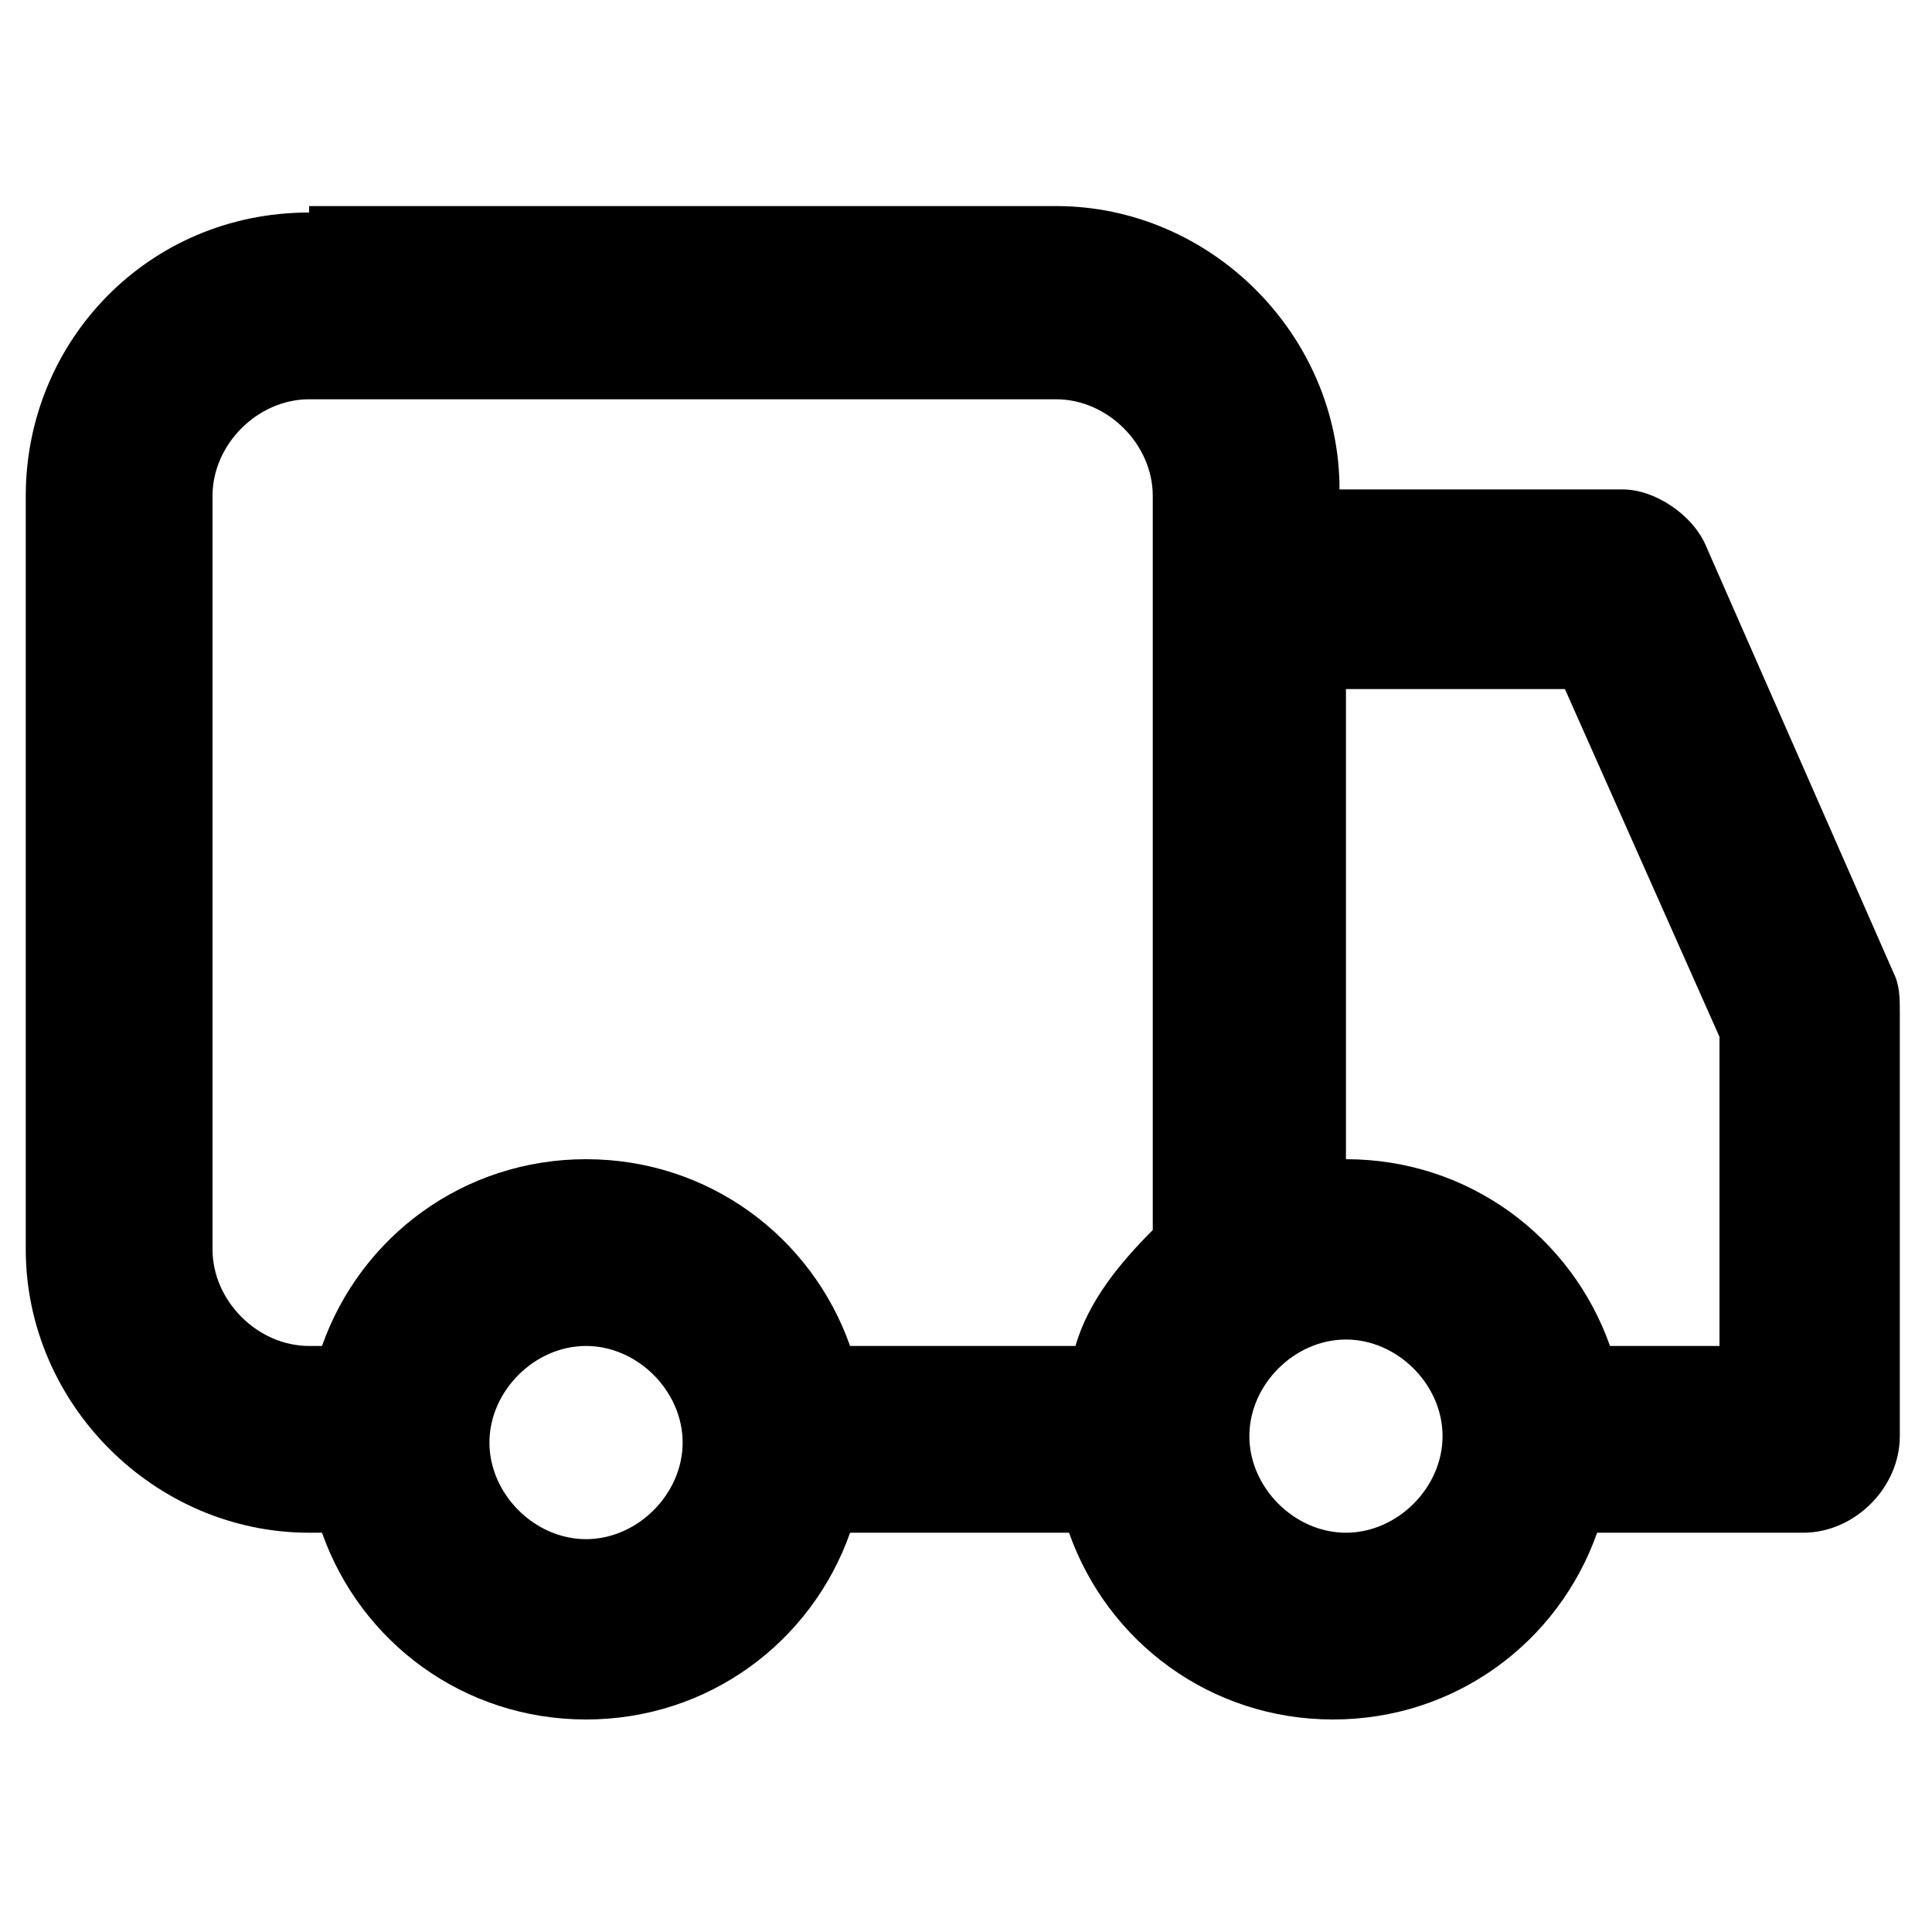
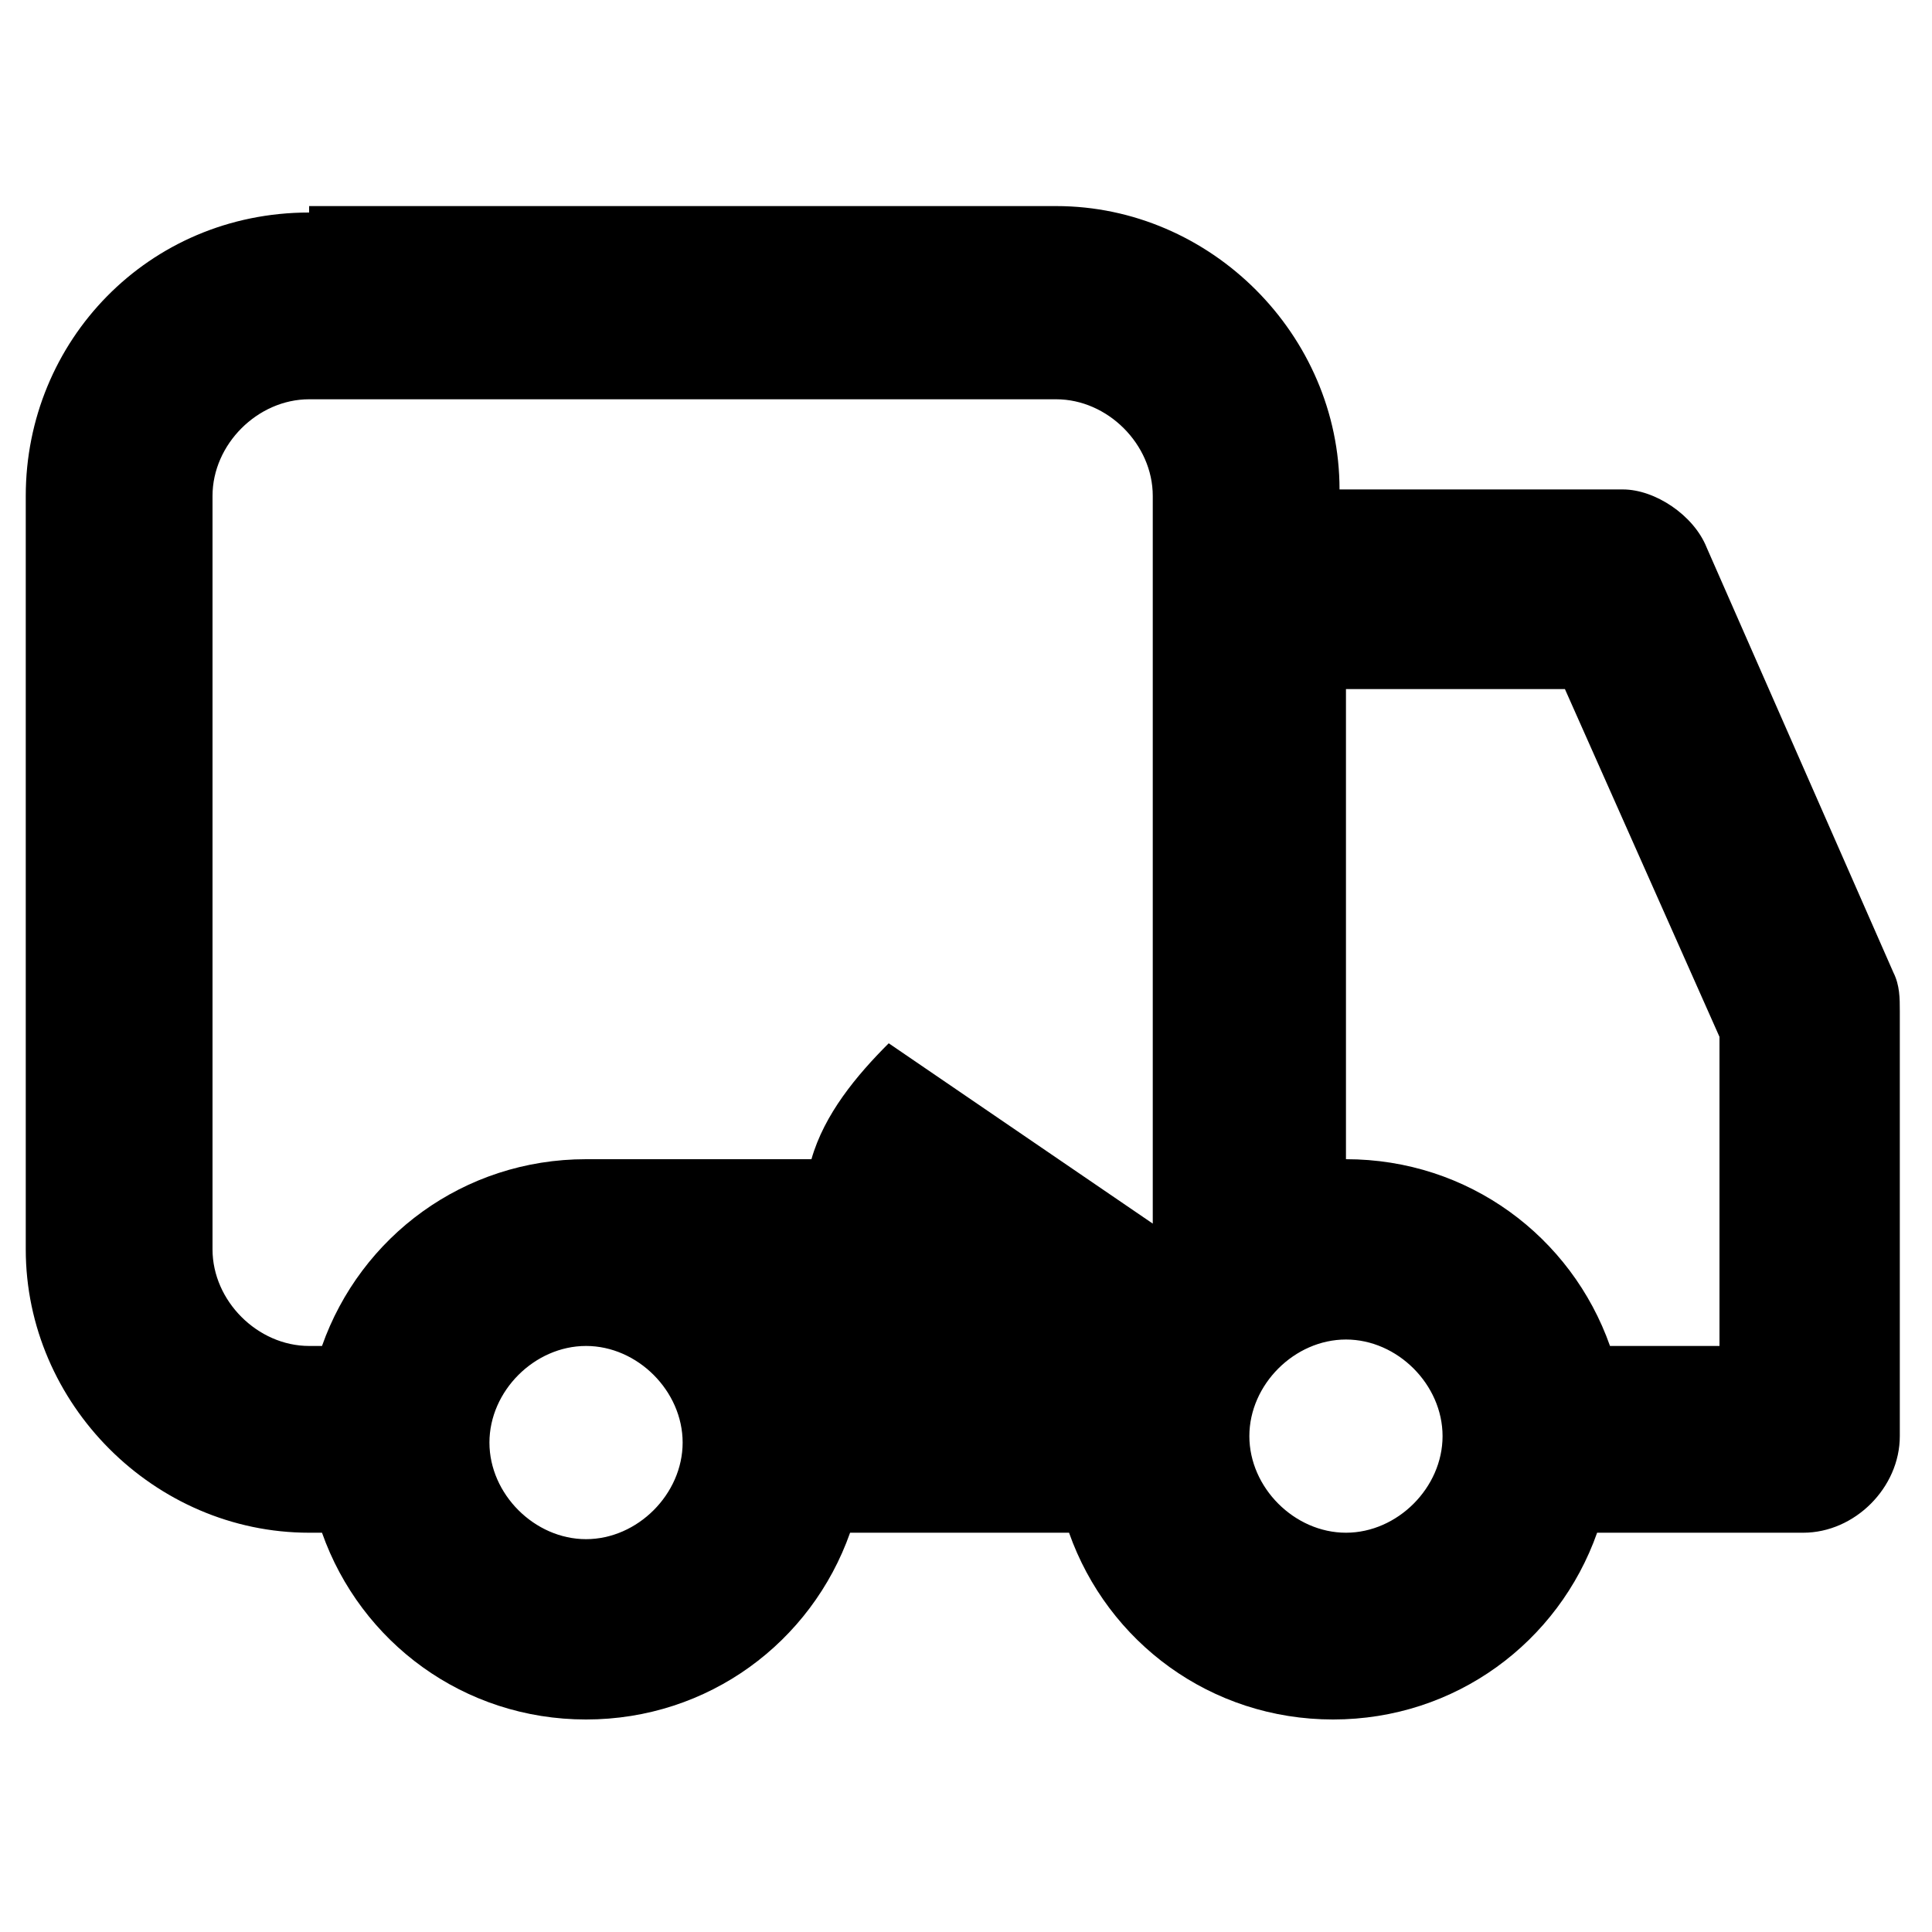
<svg xmlns="http://www.w3.org/2000/svg" id="Livello_1" data-name="Livello 1" version="1.1" viewBox="0 0 30 30">
-   <path d="M4.8,3.3C2.3,3.3.4,5.3.4,7.7v11.7c0,2.4,2,4.4,4.4,4.4h.2c.6,1.7,2.2,2.9,4.1,2.9s3.5-1.2,4.1-2.9h3.2c0,0,.2,0,.2,0,.6,1.7,2.2,2.9,4.1,2.9s3.5-1.2,4.1-2.9h3.2c.8,0,1.5-.7,1.5-1.5v-6.6c0-.2,0-.4-.1-.6l-2.9-6.6c-.2-.5-.8-.9-1.3-.9h-4.4c0-2.4-2-4.4-4.4-4.4H4.8ZM25,20.9h1.7v-4.8l-2.4-5.4h-3.4v7.3c1.9,0,3.5,1.2,4.1,2.9ZM17.9,19V7.7c0-.8-.7-1.5-1.5-1.5H4.8c-.8,0-1.5.7-1.5,1.5v11.7c0,.8.7,1.5,1.5,1.5h.2c.6-1.7,2.2-2.9,4.1-2.9s3.5,1.2,4.1,2.9h3.2c0,0,.2,0,.3,0,.2-.7.7-1.3,1.2-1.8ZM9.1,20.9c-.8,0-1.5.7-1.5,1.5s.7,1.5,1.5,1.5,1.5-.7,1.5-1.5-.7-1.5-1.5-1.5ZM19.4,22.3c0-.8.7-1.5,1.5-1.5s1.5.7,1.5,1.5-.7,1.5-1.5,1.5-1.5-.7-1.5-1.5Z" style="fill: #000; fill-rule: evenodd; stroke-width: 0px;" />
+   <path d="M4.8,3.3C2.3,3.3.4,5.3.4,7.7v11.7c0,2.4,2,4.4,4.4,4.4h.2c.6,1.7,2.2,2.9,4.1,2.9s3.5-1.2,4.1-2.9h3.2c0,0,.2,0,.2,0,.6,1.7,2.2,2.9,4.1,2.9s3.5-1.2,4.1-2.9h3.2c.8,0,1.5-.7,1.5-1.5v-6.6c0-.2,0-.4-.1-.6l-2.9-6.6c-.2-.5-.8-.9-1.3-.9h-4.4c0-2.4-2-4.4-4.4-4.4H4.8ZM25,20.9h1.7v-4.8l-2.4-5.4h-3.4v7.3c1.9,0,3.5,1.2,4.1,2.9ZM17.9,19V7.7c0-.8-.7-1.5-1.5-1.5H4.8c-.8,0-1.5.7-1.5,1.5v11.7c0,.8.7,1.5,1.5,1.5h.2c.6-1.7,2.2-2.9,4.1-2.9h3.2c0,0,.2,0,.3,0,.2-.7.7-1.3,1.2-1.8ZM9.1,20.9c-.8,0-1.5.7-1.5,1.5s.7,1.5,1.5,1.5,1.5-.7,1.5-1.5-.7-1.5-1.5-1.5ZM19.4,22.3c0-.8.7-1.5,1.5-1.5s1.5.7,1.5,1.5-.7,1.5-1.5,1.5-1.5-.7-1.5-1.5Z" style="fill: #000; fill-rule: evenodd; stroke-width: 0px;" />
</svg>